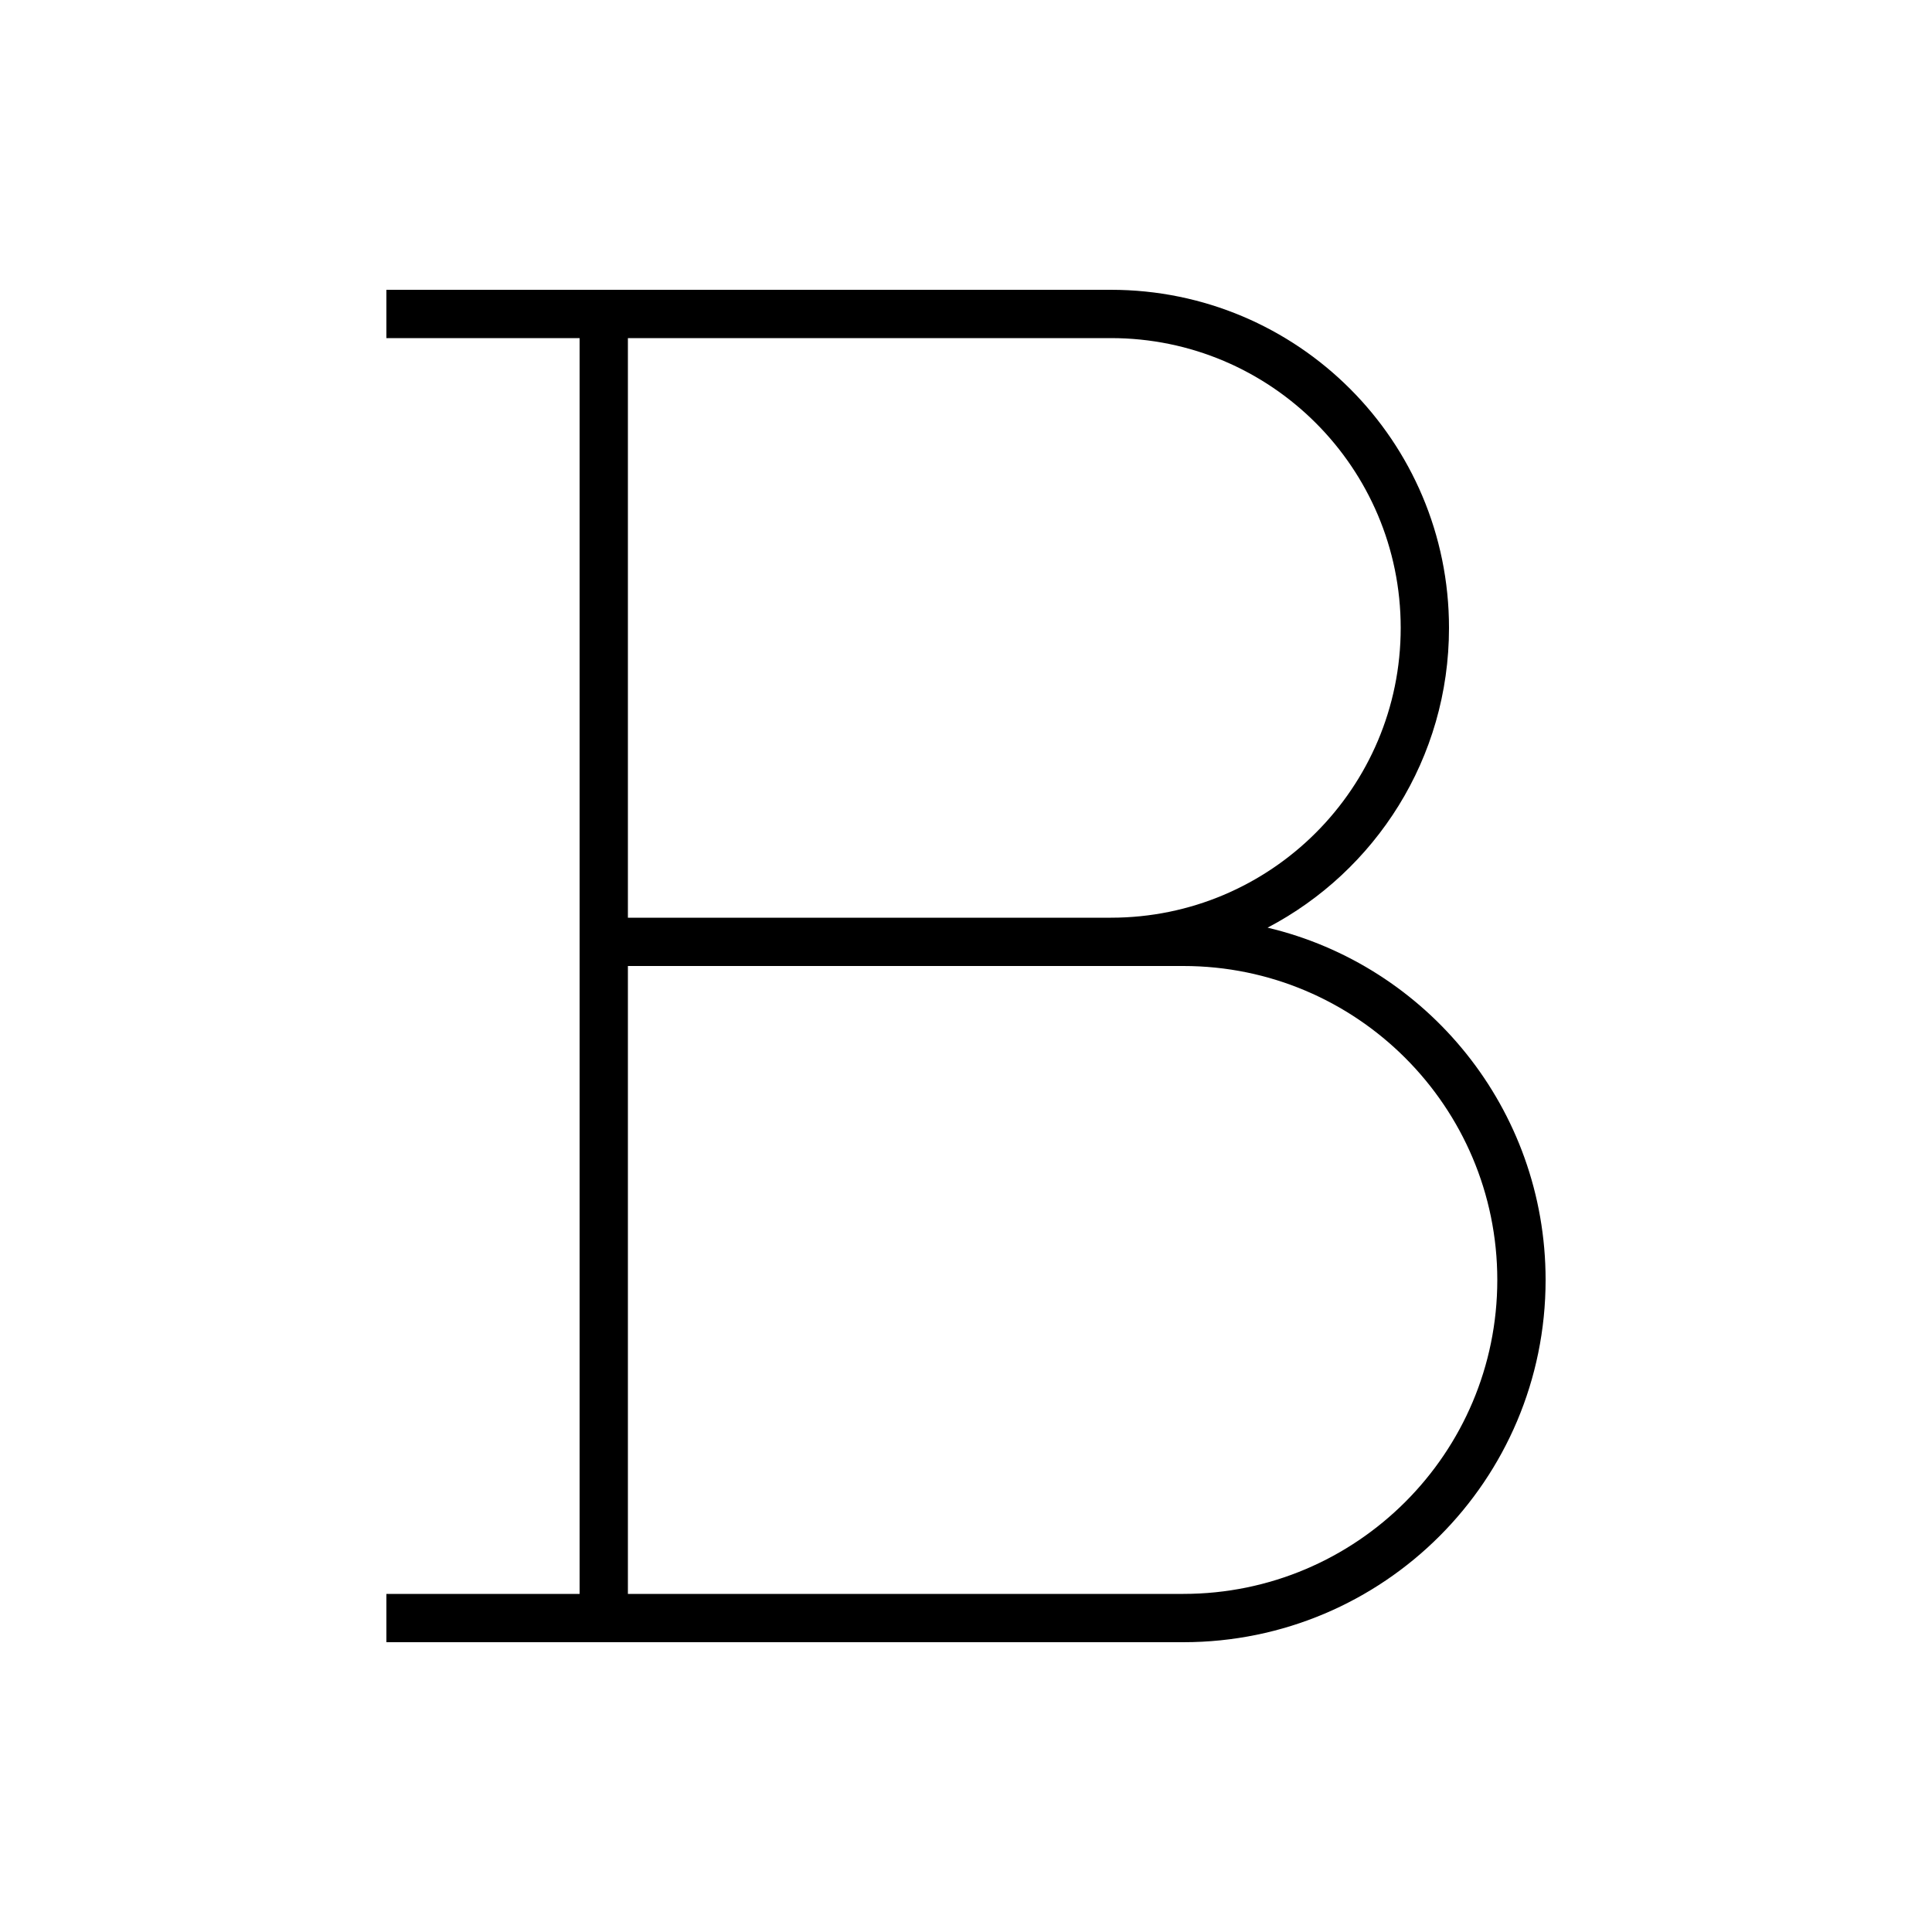
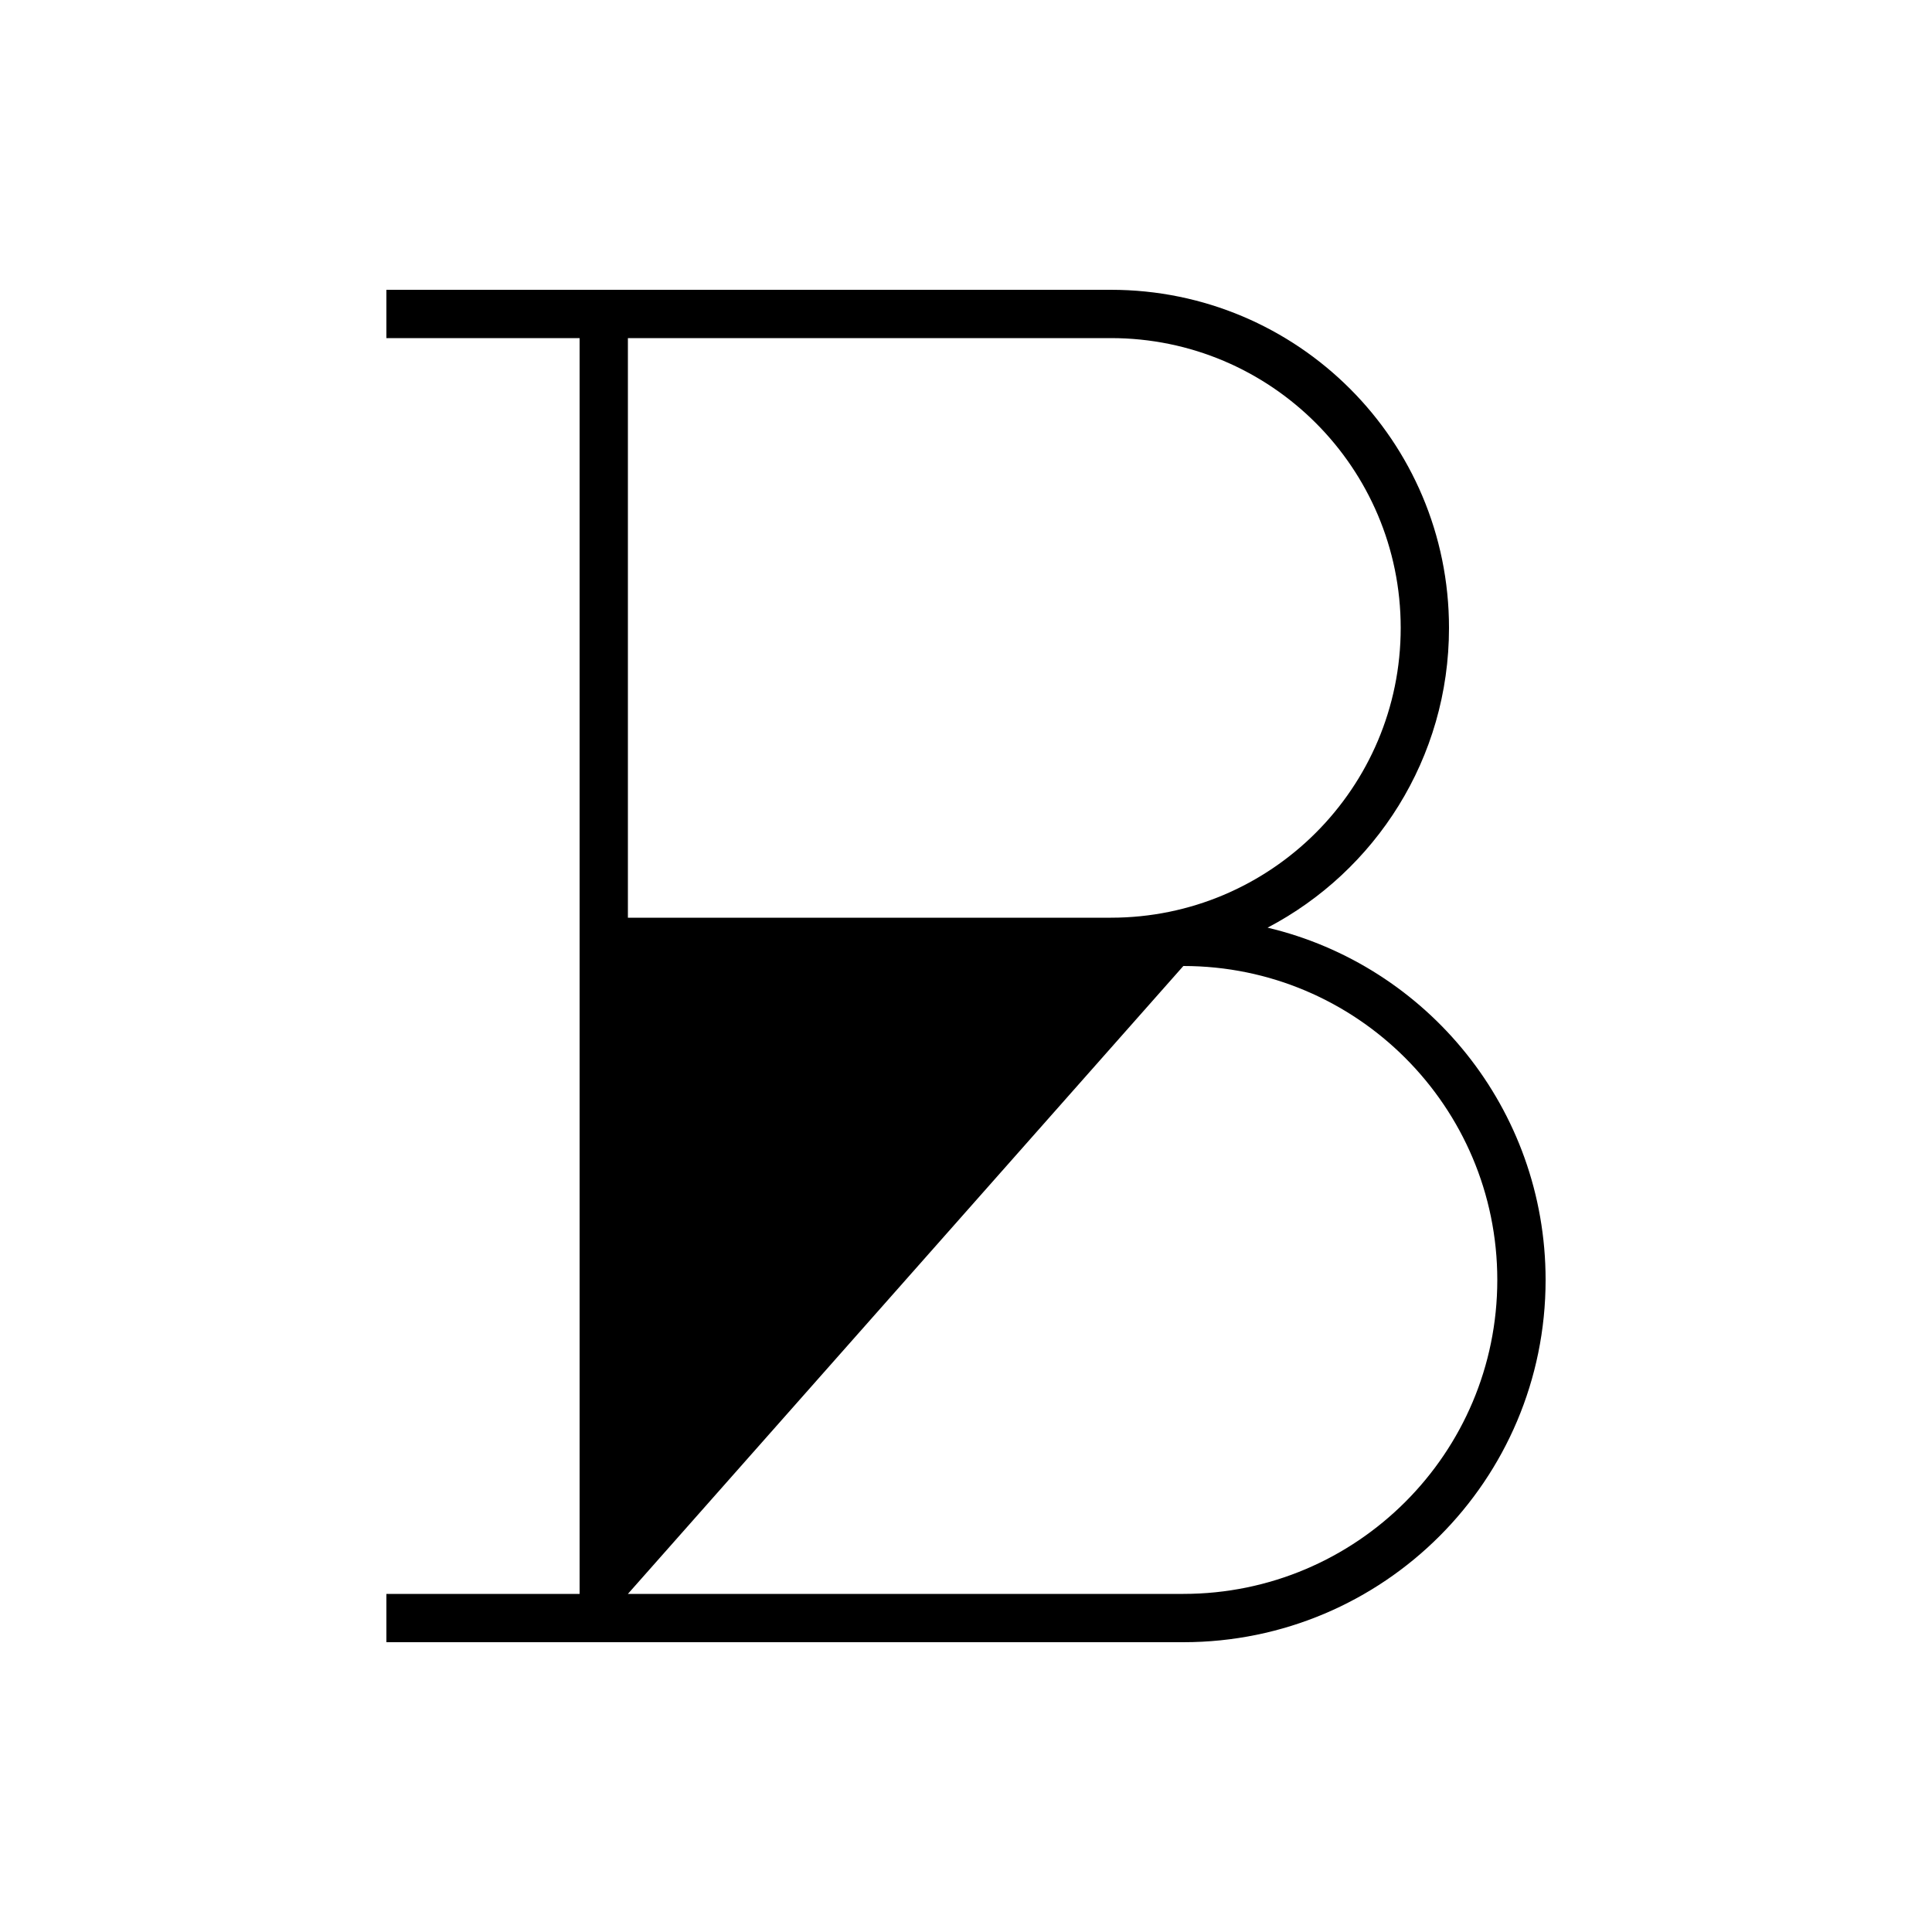
<svg xmlns="http://www.w3.org/2000/svg" viewBox="0 0 640 640">
-   <path fill="currentColor" d="M136 96L128 96L128 112L192 112L192 528L128 528L128 544L392 544C458.3 544 512 490.3 512 424C512 367.3 472.7 319.8 419.9 307.3C455.6 288.6 480 251.2 480 208C480 146.1 429.9 96 368 96L136 96zM232 528L208 528L208 320L392 320C449.4 320 496 366.6 496 424C496 481.4 449.4 528 392 528L232 528zM208 112L368 112C421 112 464 155 464 208C464 261 421 304 368 304L208 304L208 112z" />
+   <path fill="currentColor" d="M136 96L128 96L128 112L192 112L192 528L128 528L128 544L392 544C458.3 544 512 490.3 512 424C512 367.3 472.7 319.8 419.9 307.3C455.6 288.6 480 251.2 480 208C480 146.1 429.9 96 368 96L136 96zM232 528L208 528L392 320C449.4 320 496 366.6 496 424C496 481.4 449.4 528 392 528L232 528zM208 112L368 112C421 112 464 155 464 208C464 261 421 304 368 304L208 304L208 112z" />
</svg>